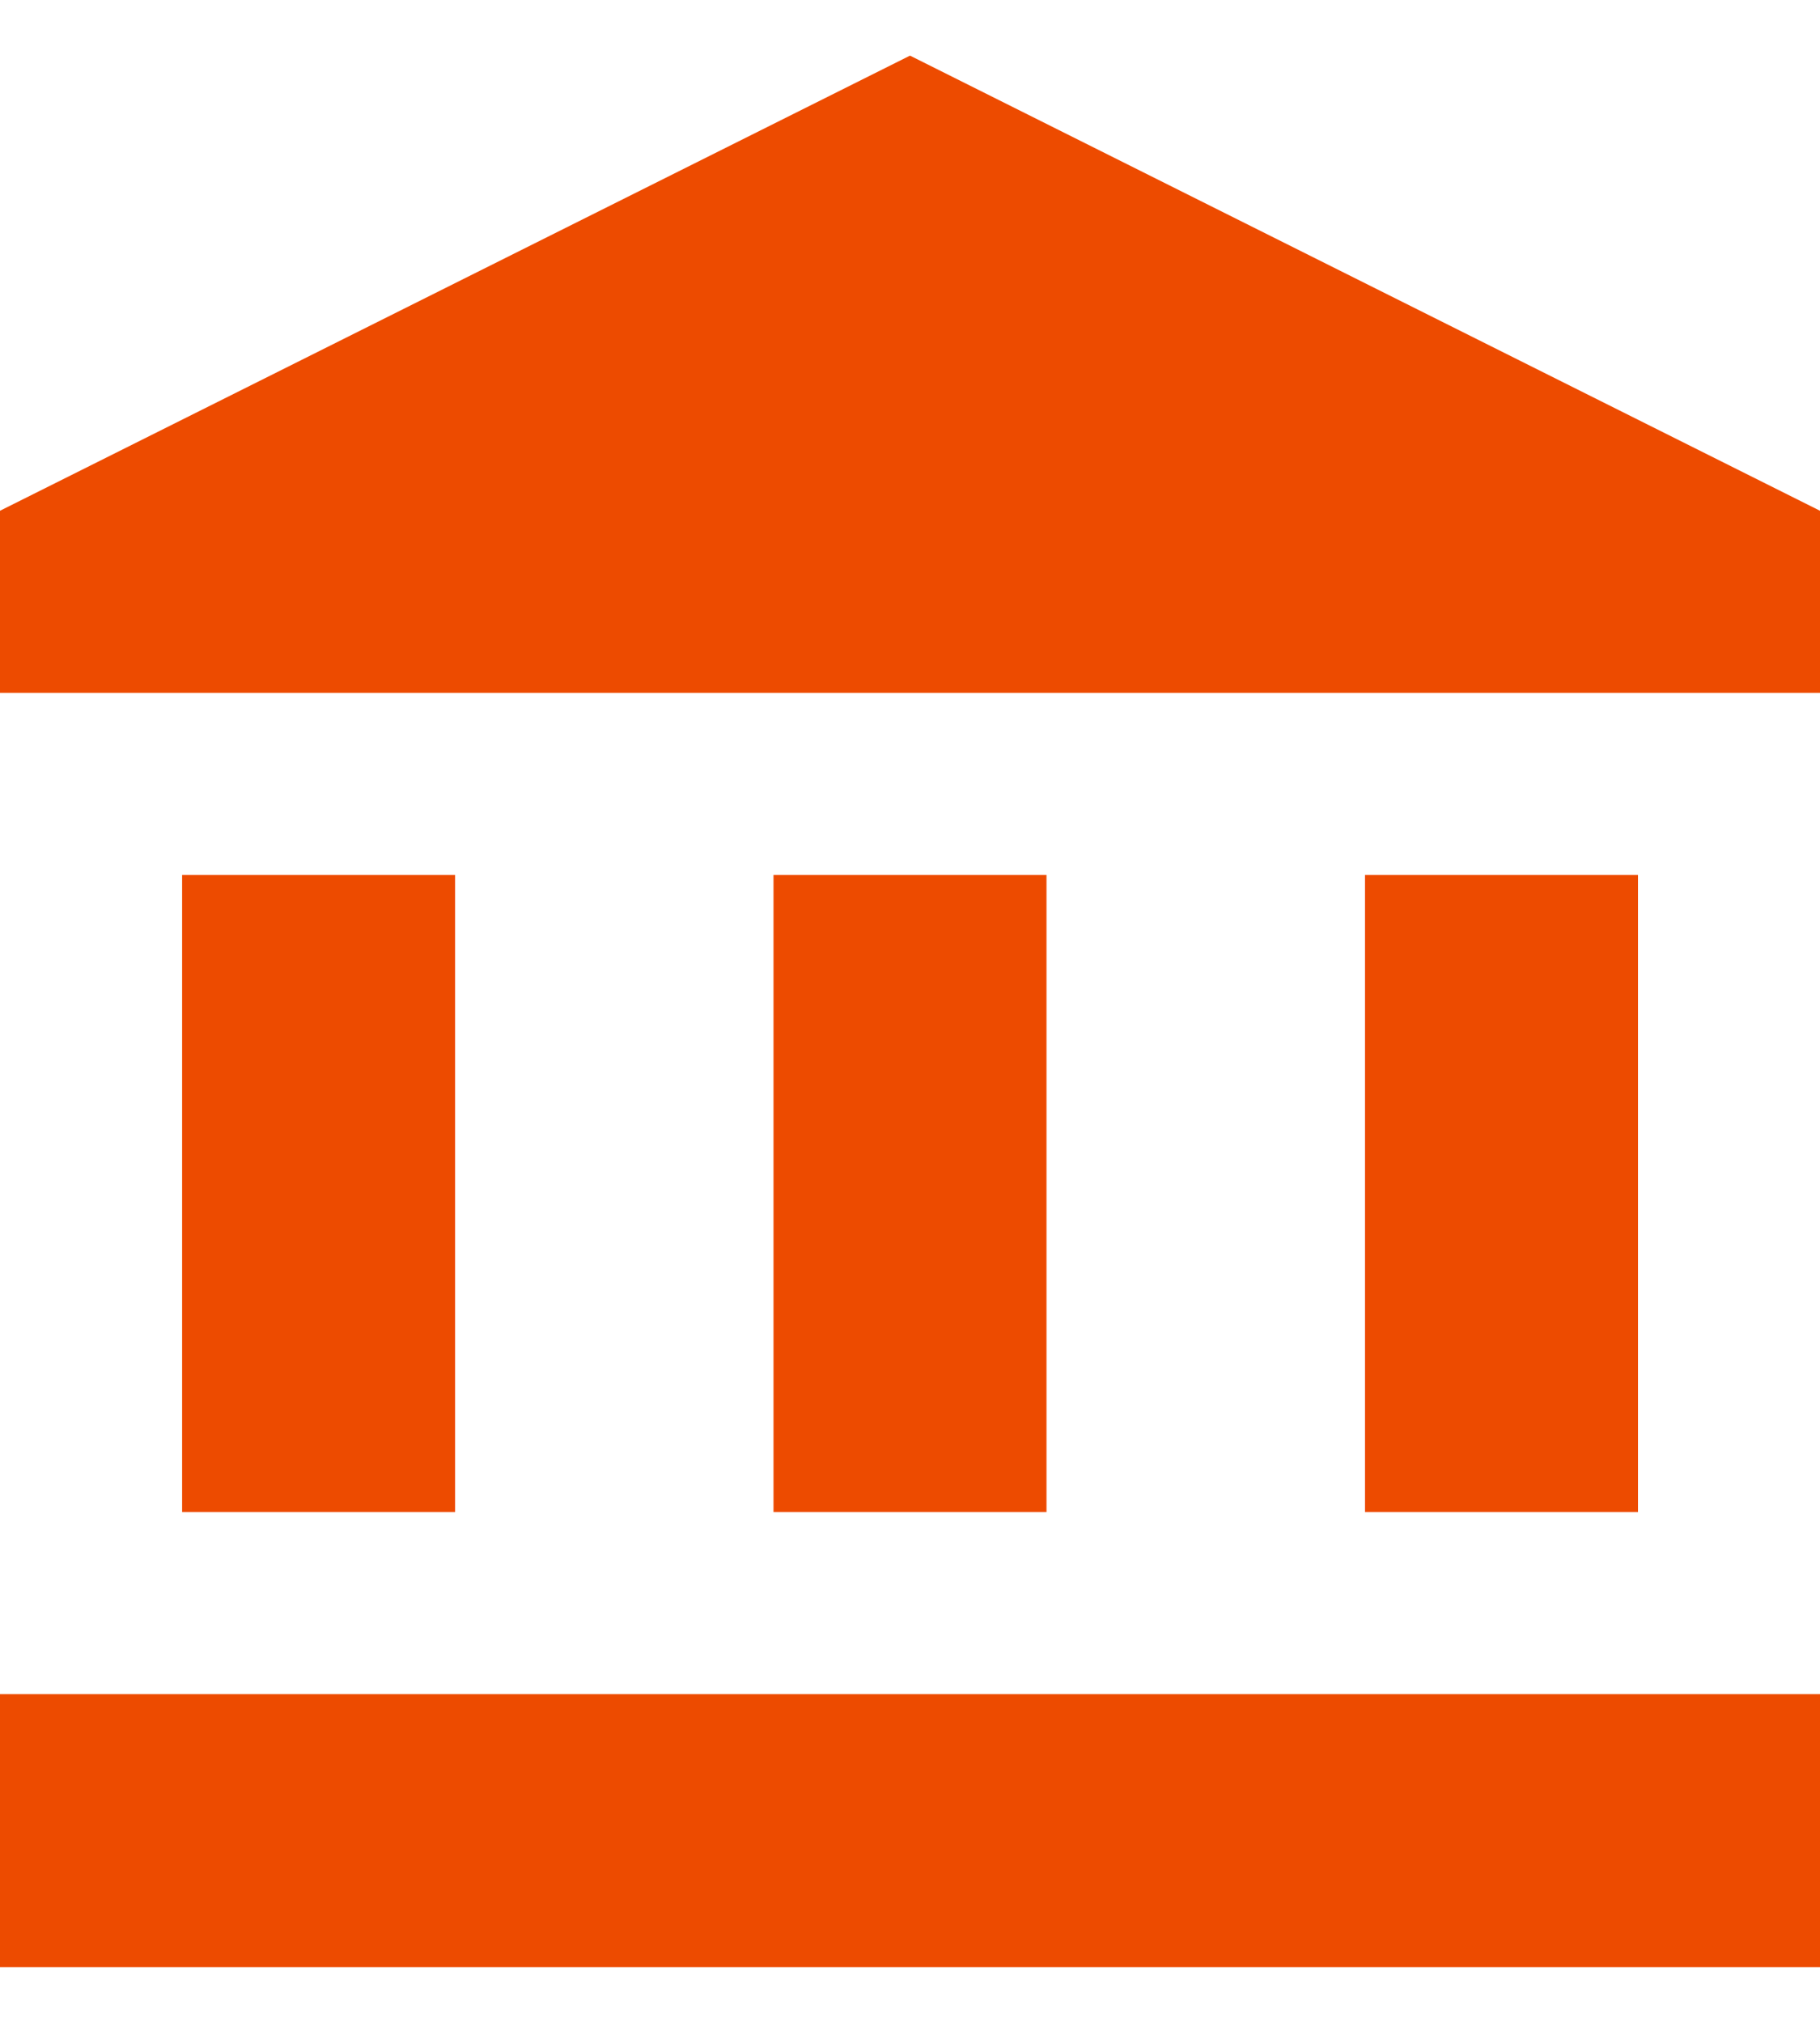
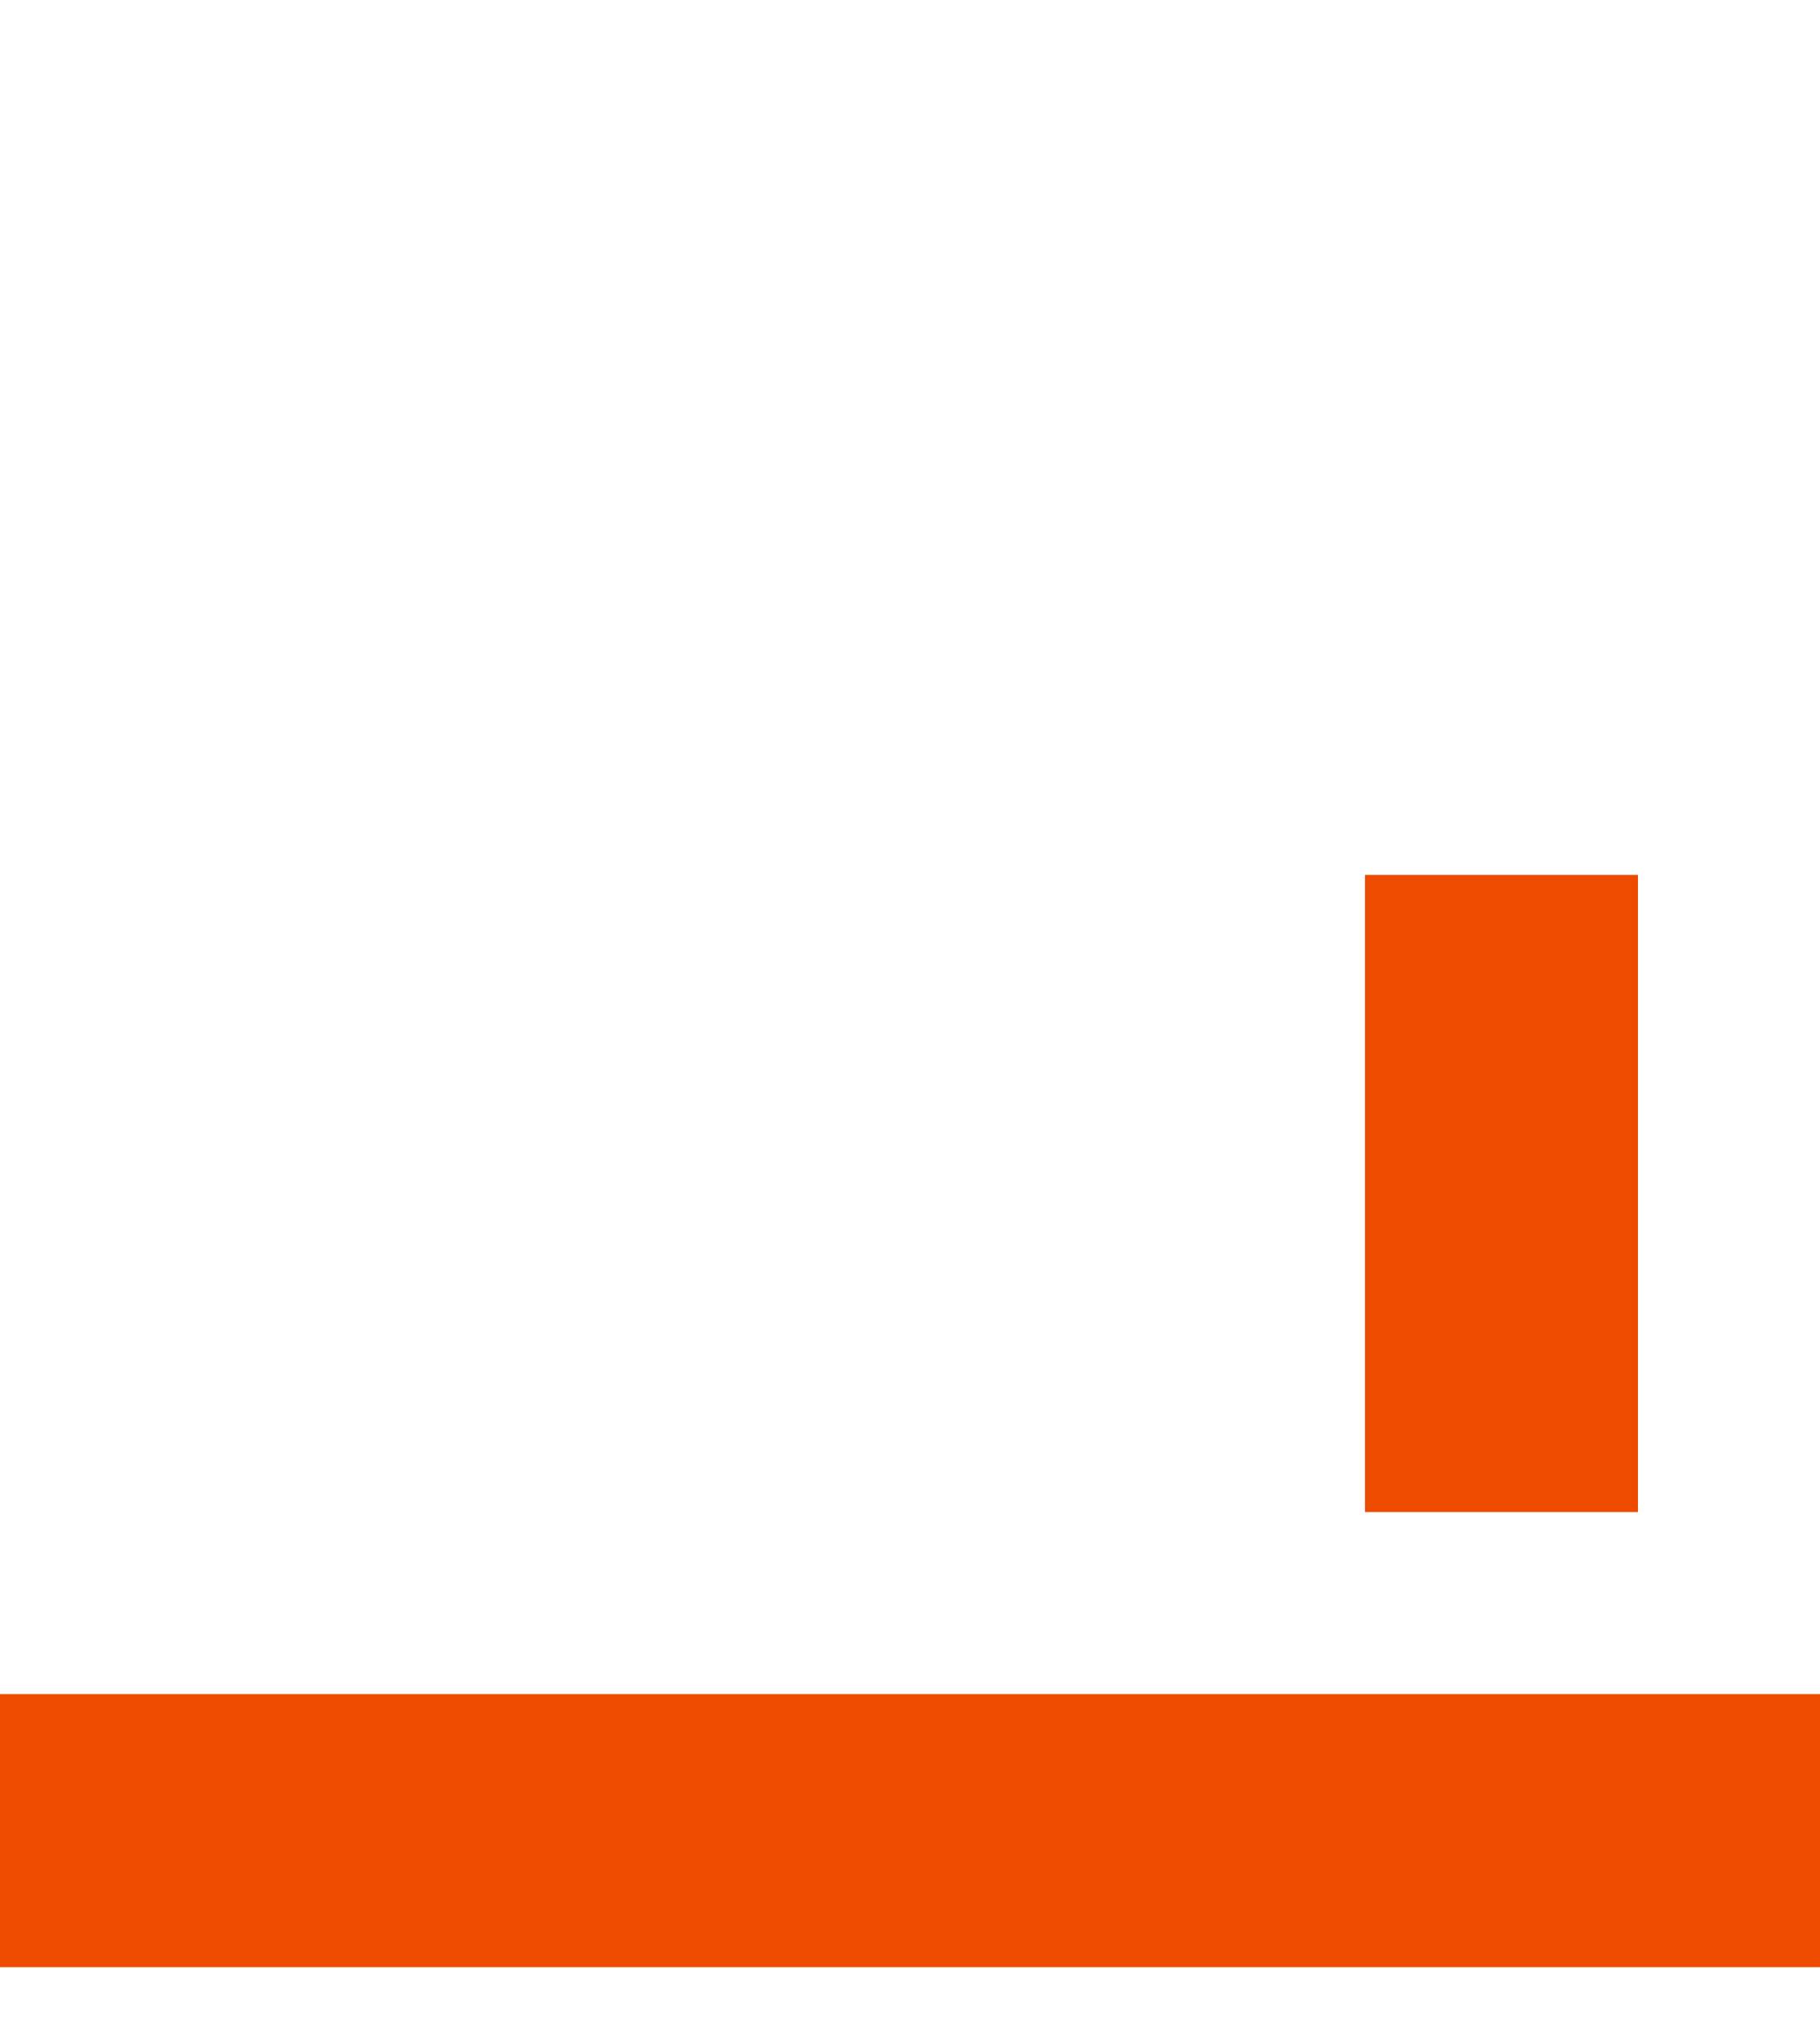
<svg xmlns="http://www.w3.org/2000/svg" width="18" height="20" viewBox="0 0 18 20" fill="none">
-   <path d="M4.501 8.65H1.801V14.95H4.501V8.65Z" fill="#ED4B00" />
-   <path d="M10.35 8.65H7.65V14.95H10.35V8.65Z" fill="#ED4B00" />
+   <path d="M4.501 8.65V14.95H4.501V8.65Z" fill="#ED4B00" />
  <path d="M18 16.75H0V19.45H18V16.75Z" fill="#ED4B00" />
  <path d="M16.2 8.65H13.5V14.95H16.2V8.65Z" fill="#ED4B00" />
-   <path d="M9 0.55L0 5.05V6.85H18V5.05L9 0.55Z" fill="#ED4B00" />
</svg>